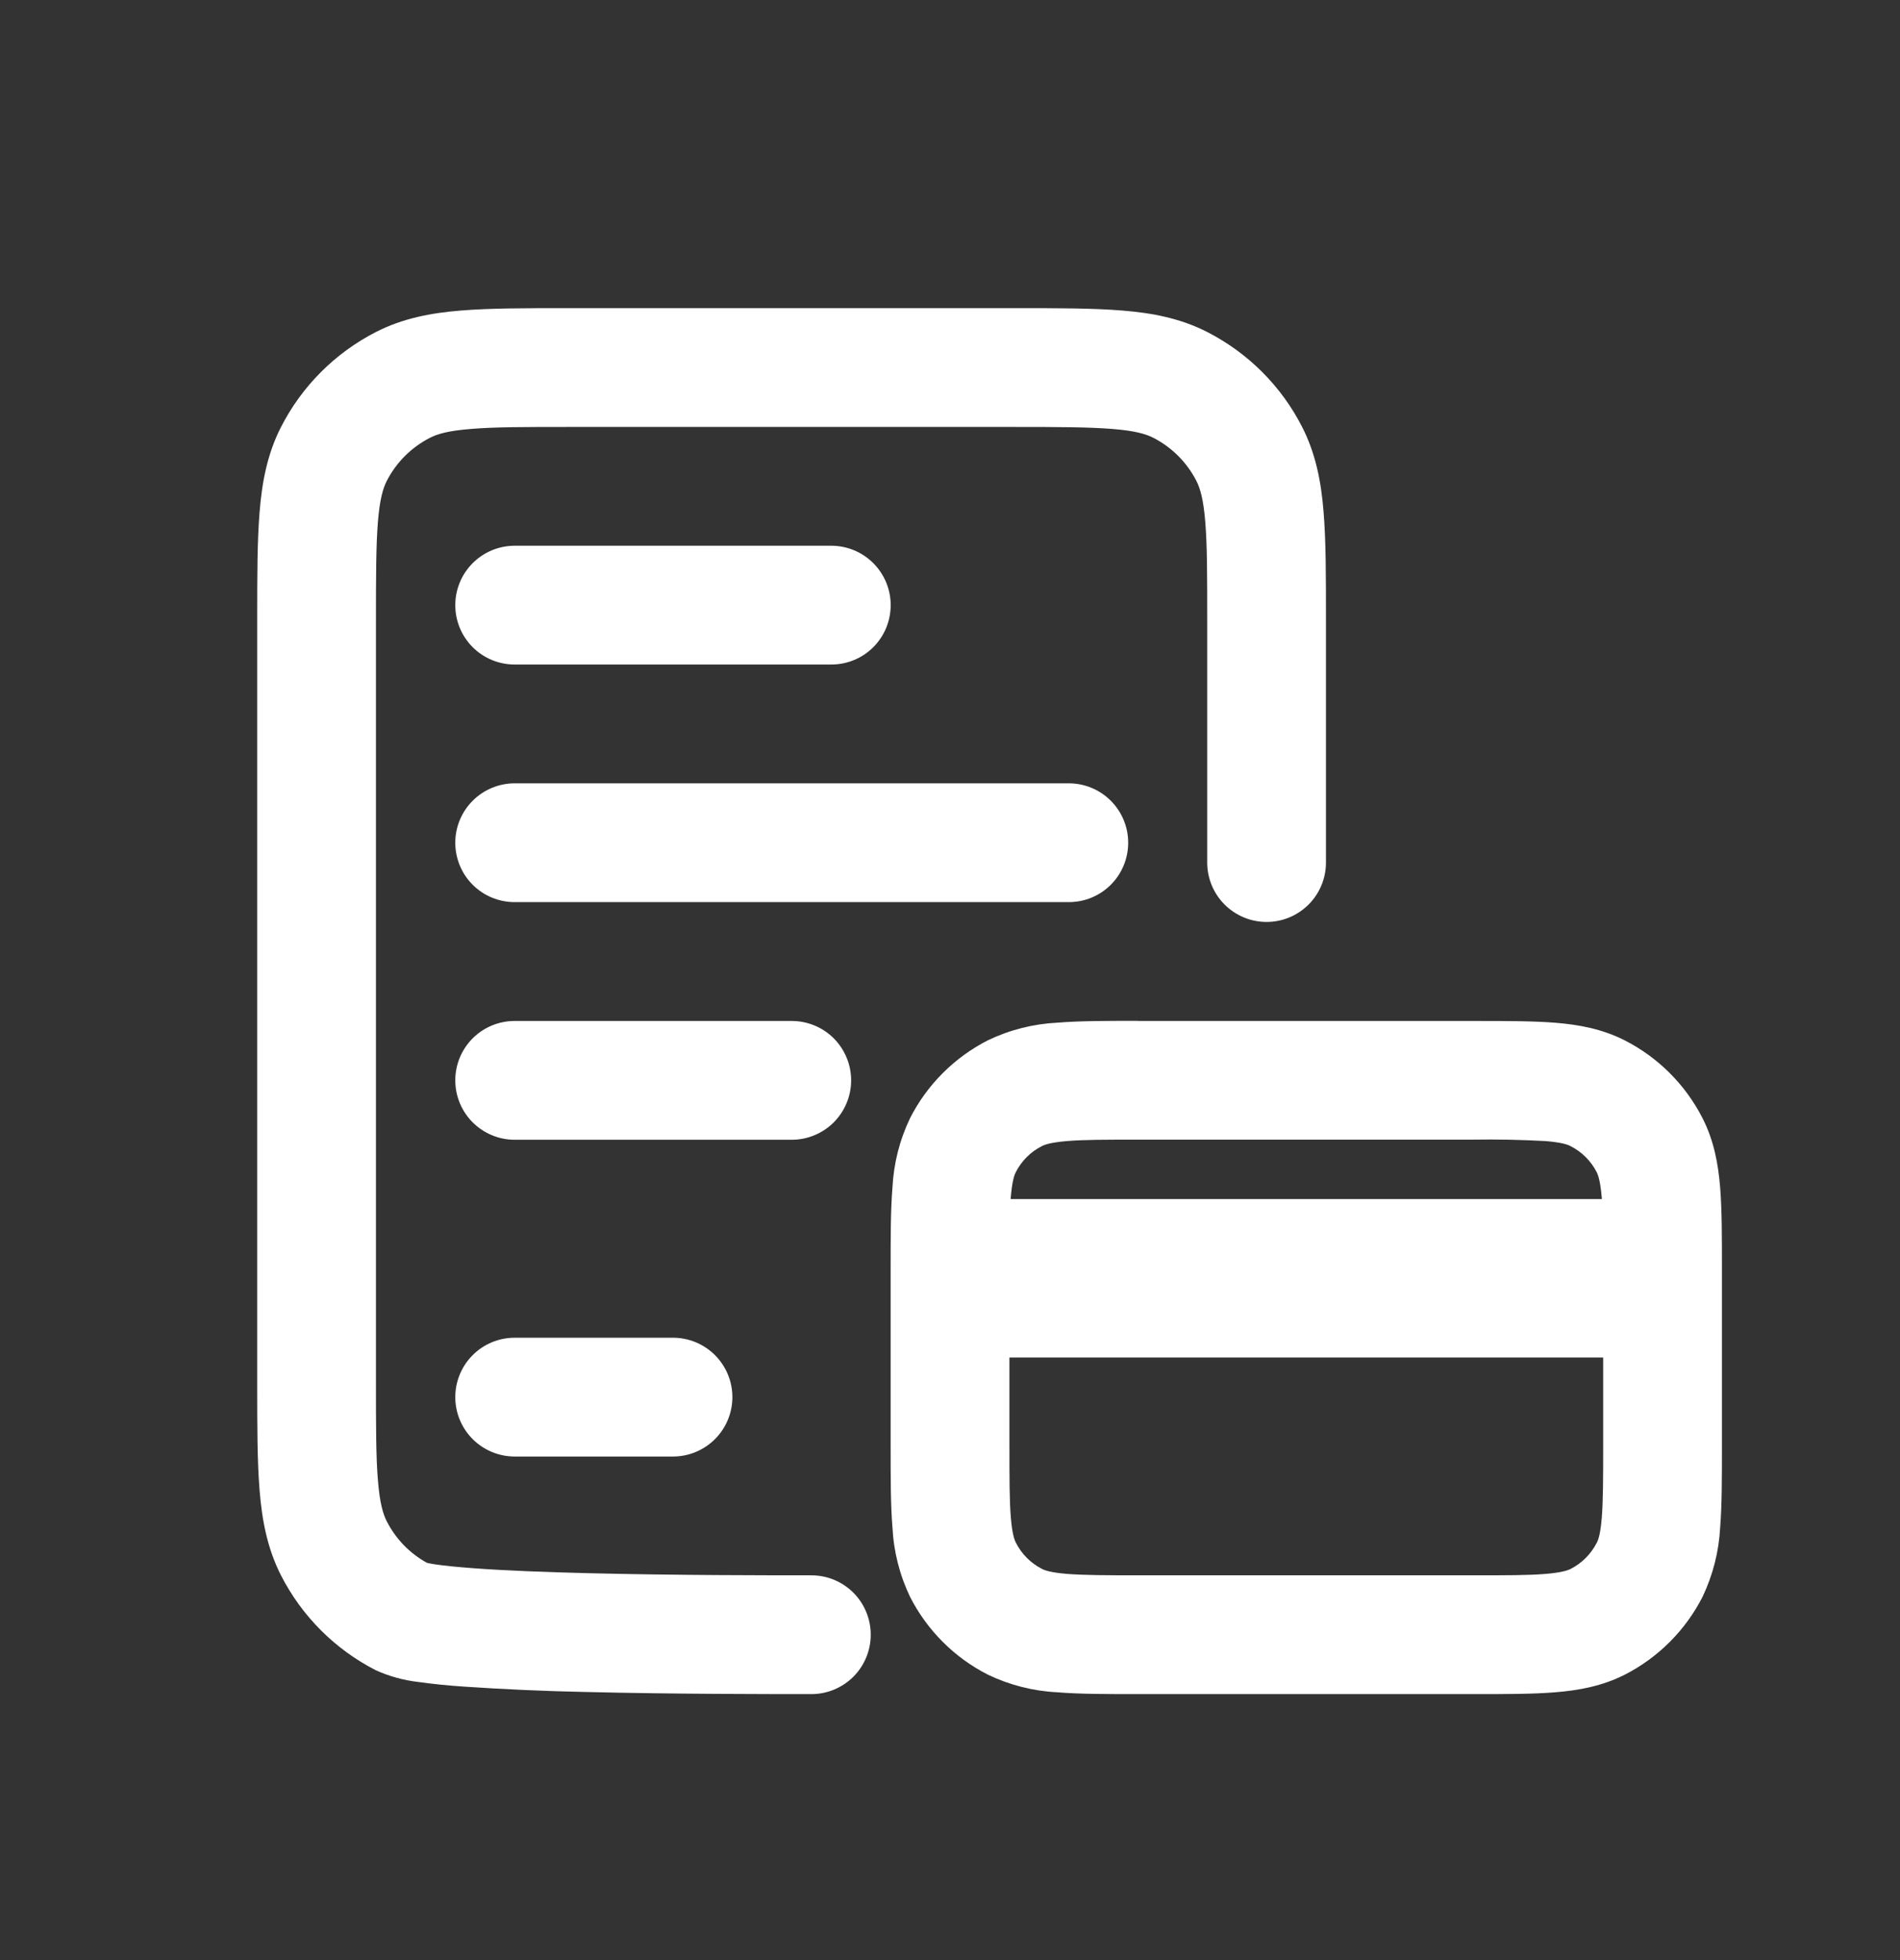
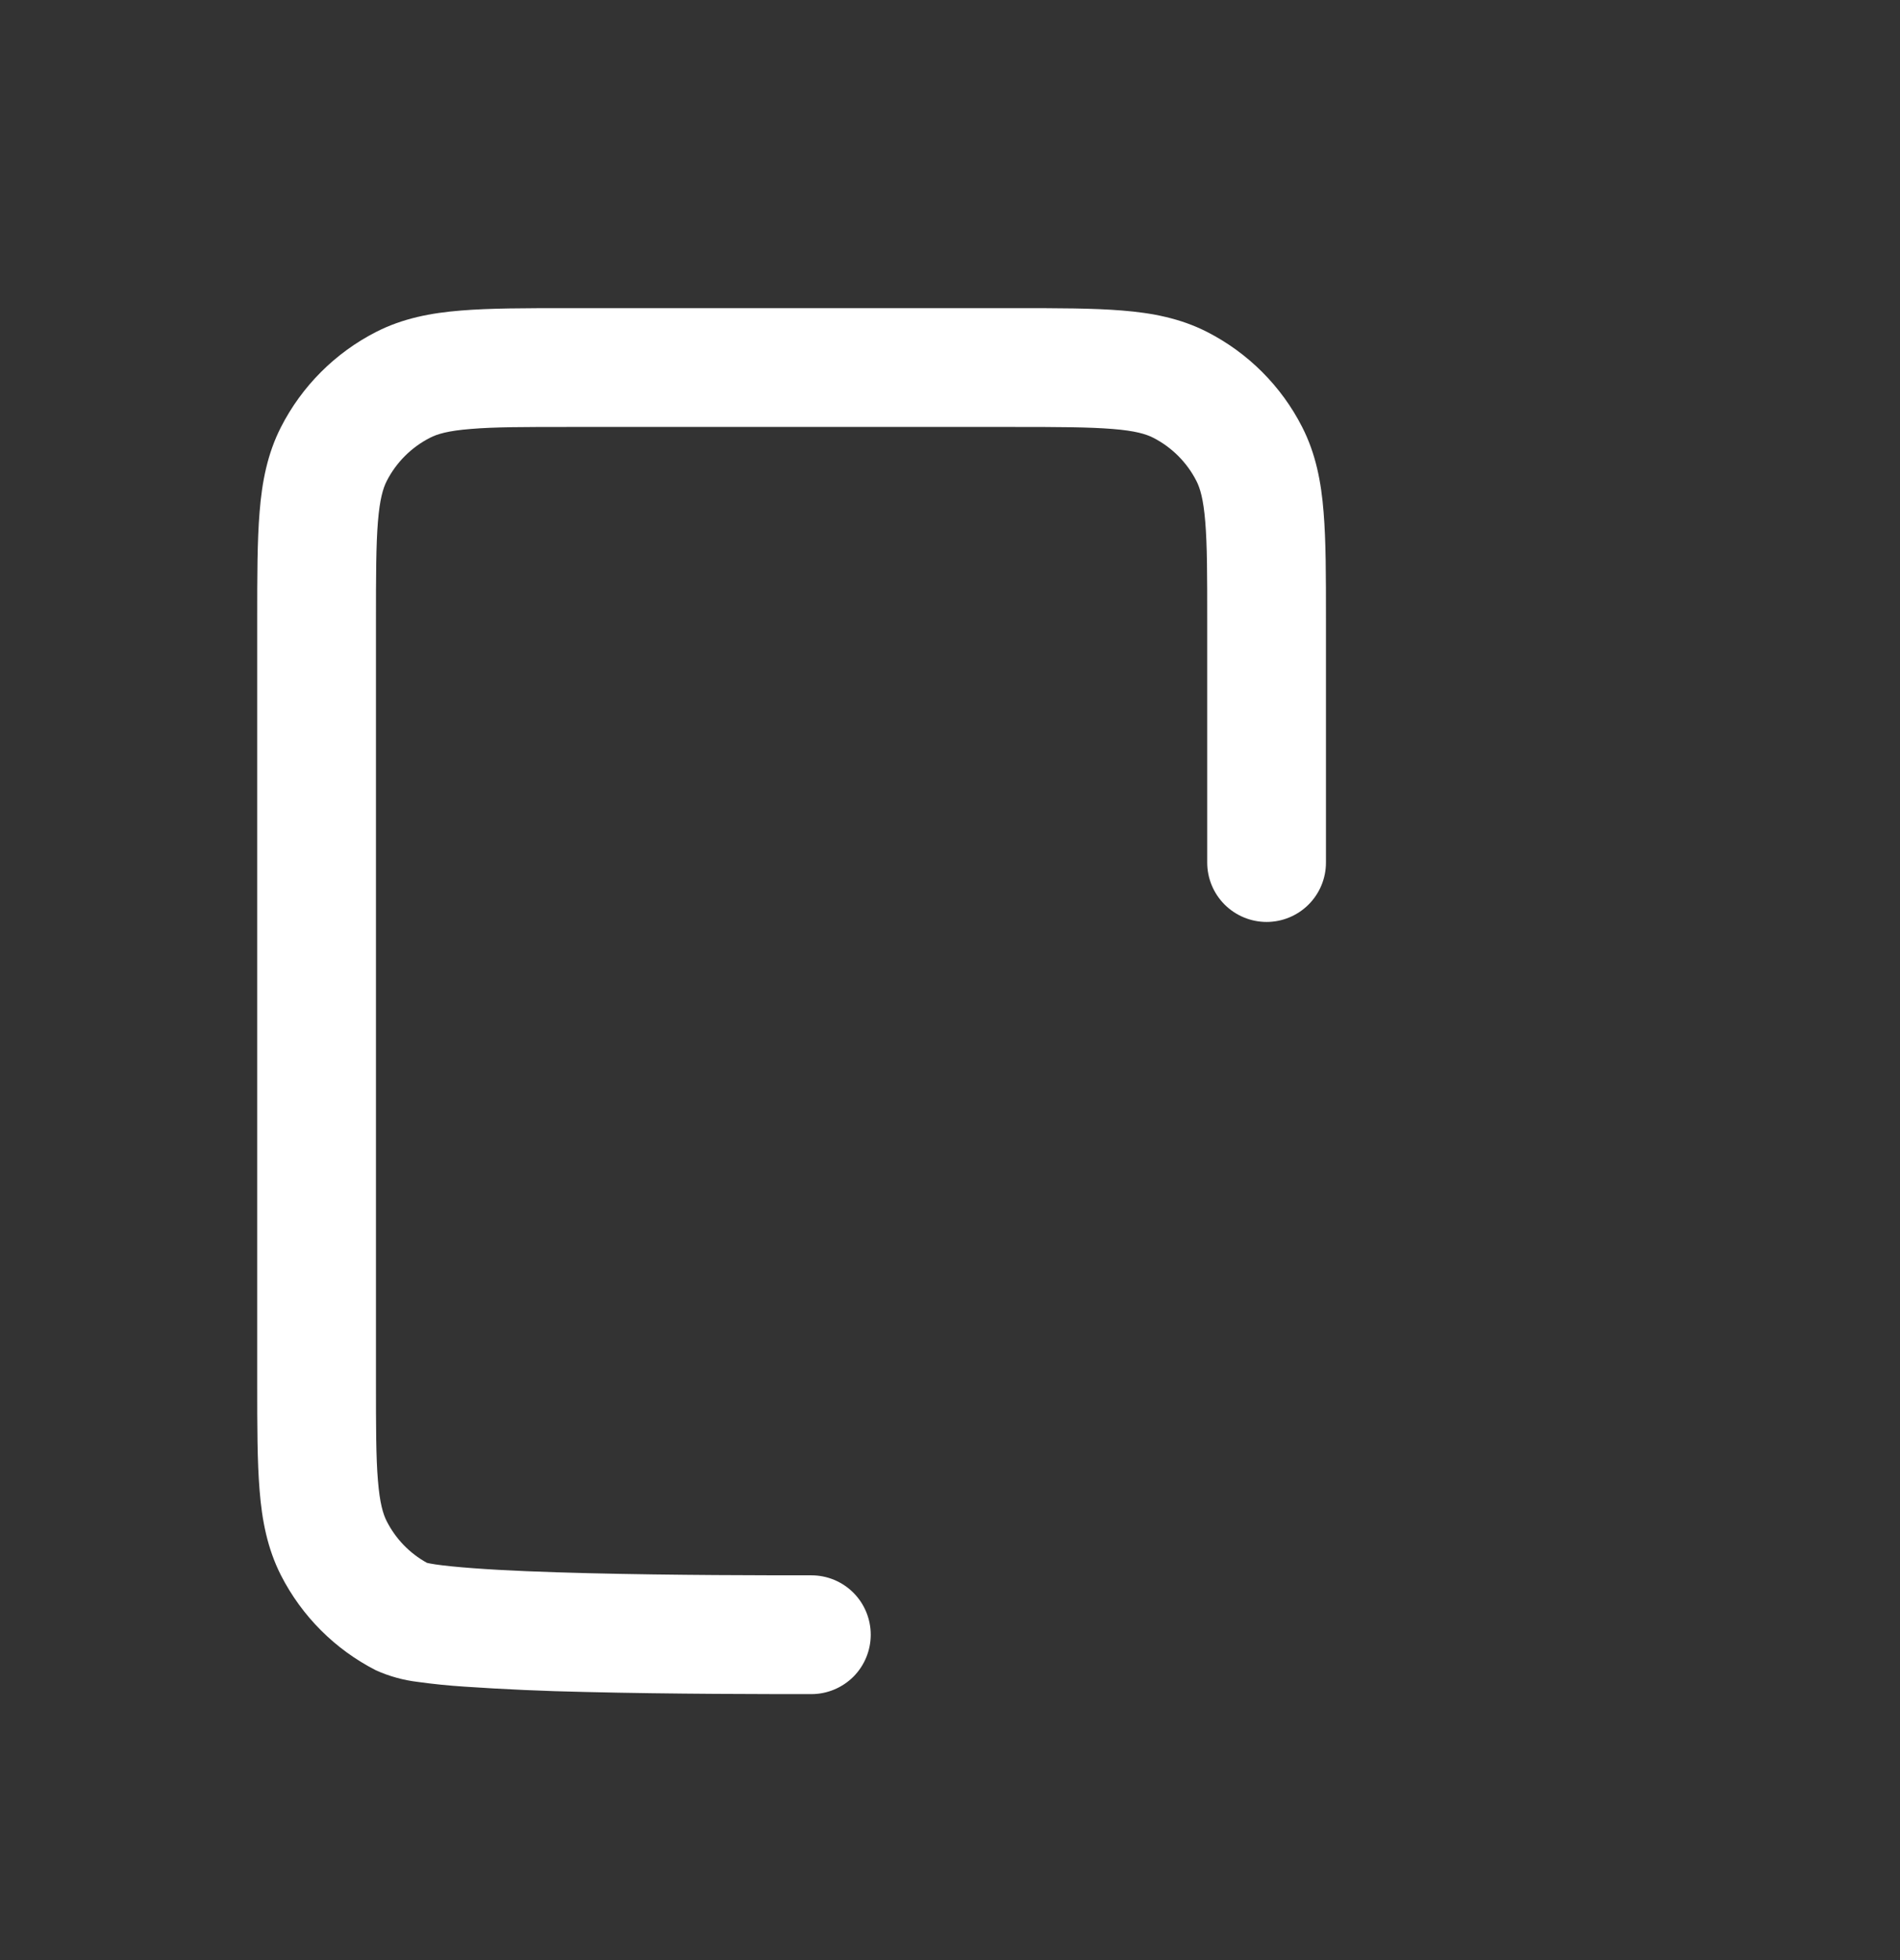
<svg xmlns="http://www.w3.org/2000/svg" width="32" height="33" viewBox="0 0 32 33" fill="none">
  <rect x="0" y="0" width="32" height="33" fill="#333333" stroke="none" />
  <g id="stash:billing-info">
    <path id="Vector" d="M9.559 5.188H17.105C17.819 5.188 18.412 5.188 18.899 5.228C19.405 5.268 19.88 5.359 20.329 5.588C21.019 5.94 21.581 6.501 21.932 7.191C22.161 7.64 22.252 8.115 22.292 8.622C22.332 9.108 22.332 9.702 22.332 10.415V14.522C22.332 14.787 22.227 15.041 22.039 15.229C21.852 15.416 21.597 15.522 21.332 15.522C21.067 15.522 20.812 15.416 20.625 15.229C20.437 15.041 20.332 14.787 20.332 14.522V10.455C20.332 9.692 20.332 9.179 20.299 8.784C20.268 8.402 20.212 8.219 20.151 8.099C19.991 7.785 19.736 7.53 19.423 7.37C19.301 7.308 19.119 7.252 18.736 7.222C18.341 7.19 17.829 7.188 17.065 7.188H9.599C8.836 7.188 8.323 7.188 7.928 7.222C7.545 7.252 7.363 7.308 7.243 7.37C6.929 7.53 6.673 7.785 6.513 8.099C6.452 8.219 6.396 8.402 6.365 8.784C6.333 9.179 6.332 9.691 6.332 10.455V23.255C6.332 24.018 6.332 24.531 6.365 24.924C6.396 25.308 6.452 25.491 6.513 25.611C6.665 25.909 6.9 26.152 7.191 26.312C7.212 26.318 7.259 26.326 7.332 26.338C7.488 26.361 7.699 26.382 7.967 26.402C8.497 26.442 9.18 26.468 9.905 26.486C11.352 26.522 12.919 26.522 13.665 26.522C13.931 26.522 14.185 26.627 14.373 26.815C14.56 27.002 14.665 27.257 14.665 27.522C14.665 27.787 14.56 28.041 14.373 28.229C14.185 28.416 13.931 28.522 13.665 28.522H13.663C12.916 28.522 11.329 28.522 9.856 28.486C9.177 28.472 8.498 28.442 7.82 28.396C7.559 28.379 7.299 28.353 7.04 28.317C6.796 28.288 6.558 28.223 6.333 28.122C5.644 27.771 5.084 27.211 4.732 26.522C4.503 26.071 4.412 25.596 4.372 25.09C4.332 24.603 4.332 24.01 4.332 23.297V10.415C4.332 9.702 4.332 9.108 4.372 8.622C4.412 8.115 4.503 7.64 4.732 7.191C5.084 6.501 5.645 5.94 6.335 5.588C6.784 5.359 7.259 5.268 7.765 5.228C8.252 5.188 8.845 5.188 9.559 5.188Z" fill="white" />
-     <path id="Vector_2" d="M19.163 17.189H24.84C25.367 17.189 25.821 17.189 26.196 17.219C26.592 17.251 26.985 17.323 27.363 17.515C27.928 17.803 28.387 18.262 28.675 18.827C28.867 19.204 28.939 19.598 28.971 19.994C29.001 20.367 29.001 20.823 29.001 21.35V24.36C29.001 24.887 29.001 25.342 28.971 25.716C28.95 26.121 28.849 26.518 28.675 26.883C28.387 27.448 27.928 27.907 27.364 28.195C26.985 28.387 26.591 28.459 26.196 28.491C25.823 28.522 25.367 28.522 24.84 28.522H19.161C18.635 28.522 18.18 28.522 17.805 28.491C17.401 28.471 17.004 28.37 16.639 28.195C16.074 27.908 15.615 27.449 15.327 26.884C15.152 26.518 15.051 26.122 15.031 25.716C15 25.343 15 24.887 15 24.36V21.349C15 20.822 15 20.367 15.031 19.992C15.051 19.588 15.152 19.191 15.327 18.826C15.614 18.261 16.074 17.802 16.639 17.514C17.004 17.339 17.401 17.238 17.805 17.218C18.179 17.187 18.635 17.187 19.161 17.187M17.968 19.211C17.696 19.234 17.595 19.271 17.545 19.297C17.358 19.392 17.205 19.545 17.109 19.733C17.083 19.783 17.047 19.883 17.024 20.155L17.021 20.187H26.979L26.976 20.155C26.953 19.883 26.916 19.782 26.891 19.733C26.794 19.545 26.641 19.392 26.453 19.297C26.404 19.27 26.304 19.234 26.032 19.211C25.622 19.189 25.211 19.18 24.8 19.187H19.2C18.624 19.187 18.251 19.187 17.968 19.211ZM27.001 22.855H17.001V24.322C17.001 24.898 17.001 25.271 17.025 25.554C17.048 25.826 17.085 25.927 17.111 25.975C17.206 26.163 17.359 26.316 17.547 26.413C17.597 26.439 17.697 26.475 17.969 26.498C18.252 26.52 18.625 26.522 19.201 26.522H24.801C25.377 26.522 25.751 26.522 26.033 26.498C26.305 26.475 26.407 26.438 26.455 26.413C26.643 26.317 26.796 26.163 26.892 25.975C26.919 25.926 26.955 25.826 26.977 25.554C27 25.271 27.001 24.898 27.001 24.322V22.855ZM8.668 9.188C8.403 9.188 8.148 9.294 7.961 9.481C7.773 9.669 7.668 9.923 7.668 10.188C7.668 10.454 7.773 10.708 7.961 10.896C8.148 11.083 8.403 11.188 8.668 11.188H14.001C14.267 11.188 14.521 11.083 14.708 10.896C14.896 10.708 15.001 10.454 15.001 10.188C15.001 9.923 14.896 9.669 14.708 9.481C14.521 9.294 14.267 9.188 14.001 9.188H8.668ZM7.668 14.188C7.668 13.923 7.773 13.669 7.961 13.481C8.148 13.294 8.403 13.188 8.668 13.188H18.001C18.267 13.188 18.521 13.294 18.708 13.481C18.896 13.669 19.001 13.923 19.001 14.188C19.001 14.454 18.896 14.708 18.708 14.896C18.521 15.083 18.267 15.188 18.001 15.188H8.668C8.403 15.188 8.148 15.083 7.961 14.896C7.773 14.708 7.668 14.454 7.668 14.188ZM8.668 17.189C8.403 17.189 8.148 17.294 7.961 17.481C7.773 17.669 7.668 17.923 7.668 18.189C7.668 18.454 7.773 18.708 7.961 18.896C8.148 19.083 8.403 19.189 8.668 19.189H13.335C13.6 19.189 13.854 19.083 14.042 18.896C14.229 18.708 14.335 18.454 14.335 18.189C14.335 17.923 14.229 17.669 14.042 17.481C13.854 17.294 13.6 17.189 13.335 17.189H8.668ZM7.668 23.522C7.668 23.257 7.773 23.002 7.961 22.815C8.148 22.627 8.403 22.522 8.668 22.522H11.335C11.6 22.522 11.854 22.627 12.042 22.815C12.229 23.002 12.335 23.257 12.335 23.522C12.335 23.787 12.229 24.041 12.042 24.229C11.854 24.416 11.6 24.522 11.335 24.522H8.668C8.403 24.522 8.148 24.416 7.961 24.229C7.773 24.041 7.668 23.787 7.668 23.522Z" fill="white" />
  </g>
</svg>